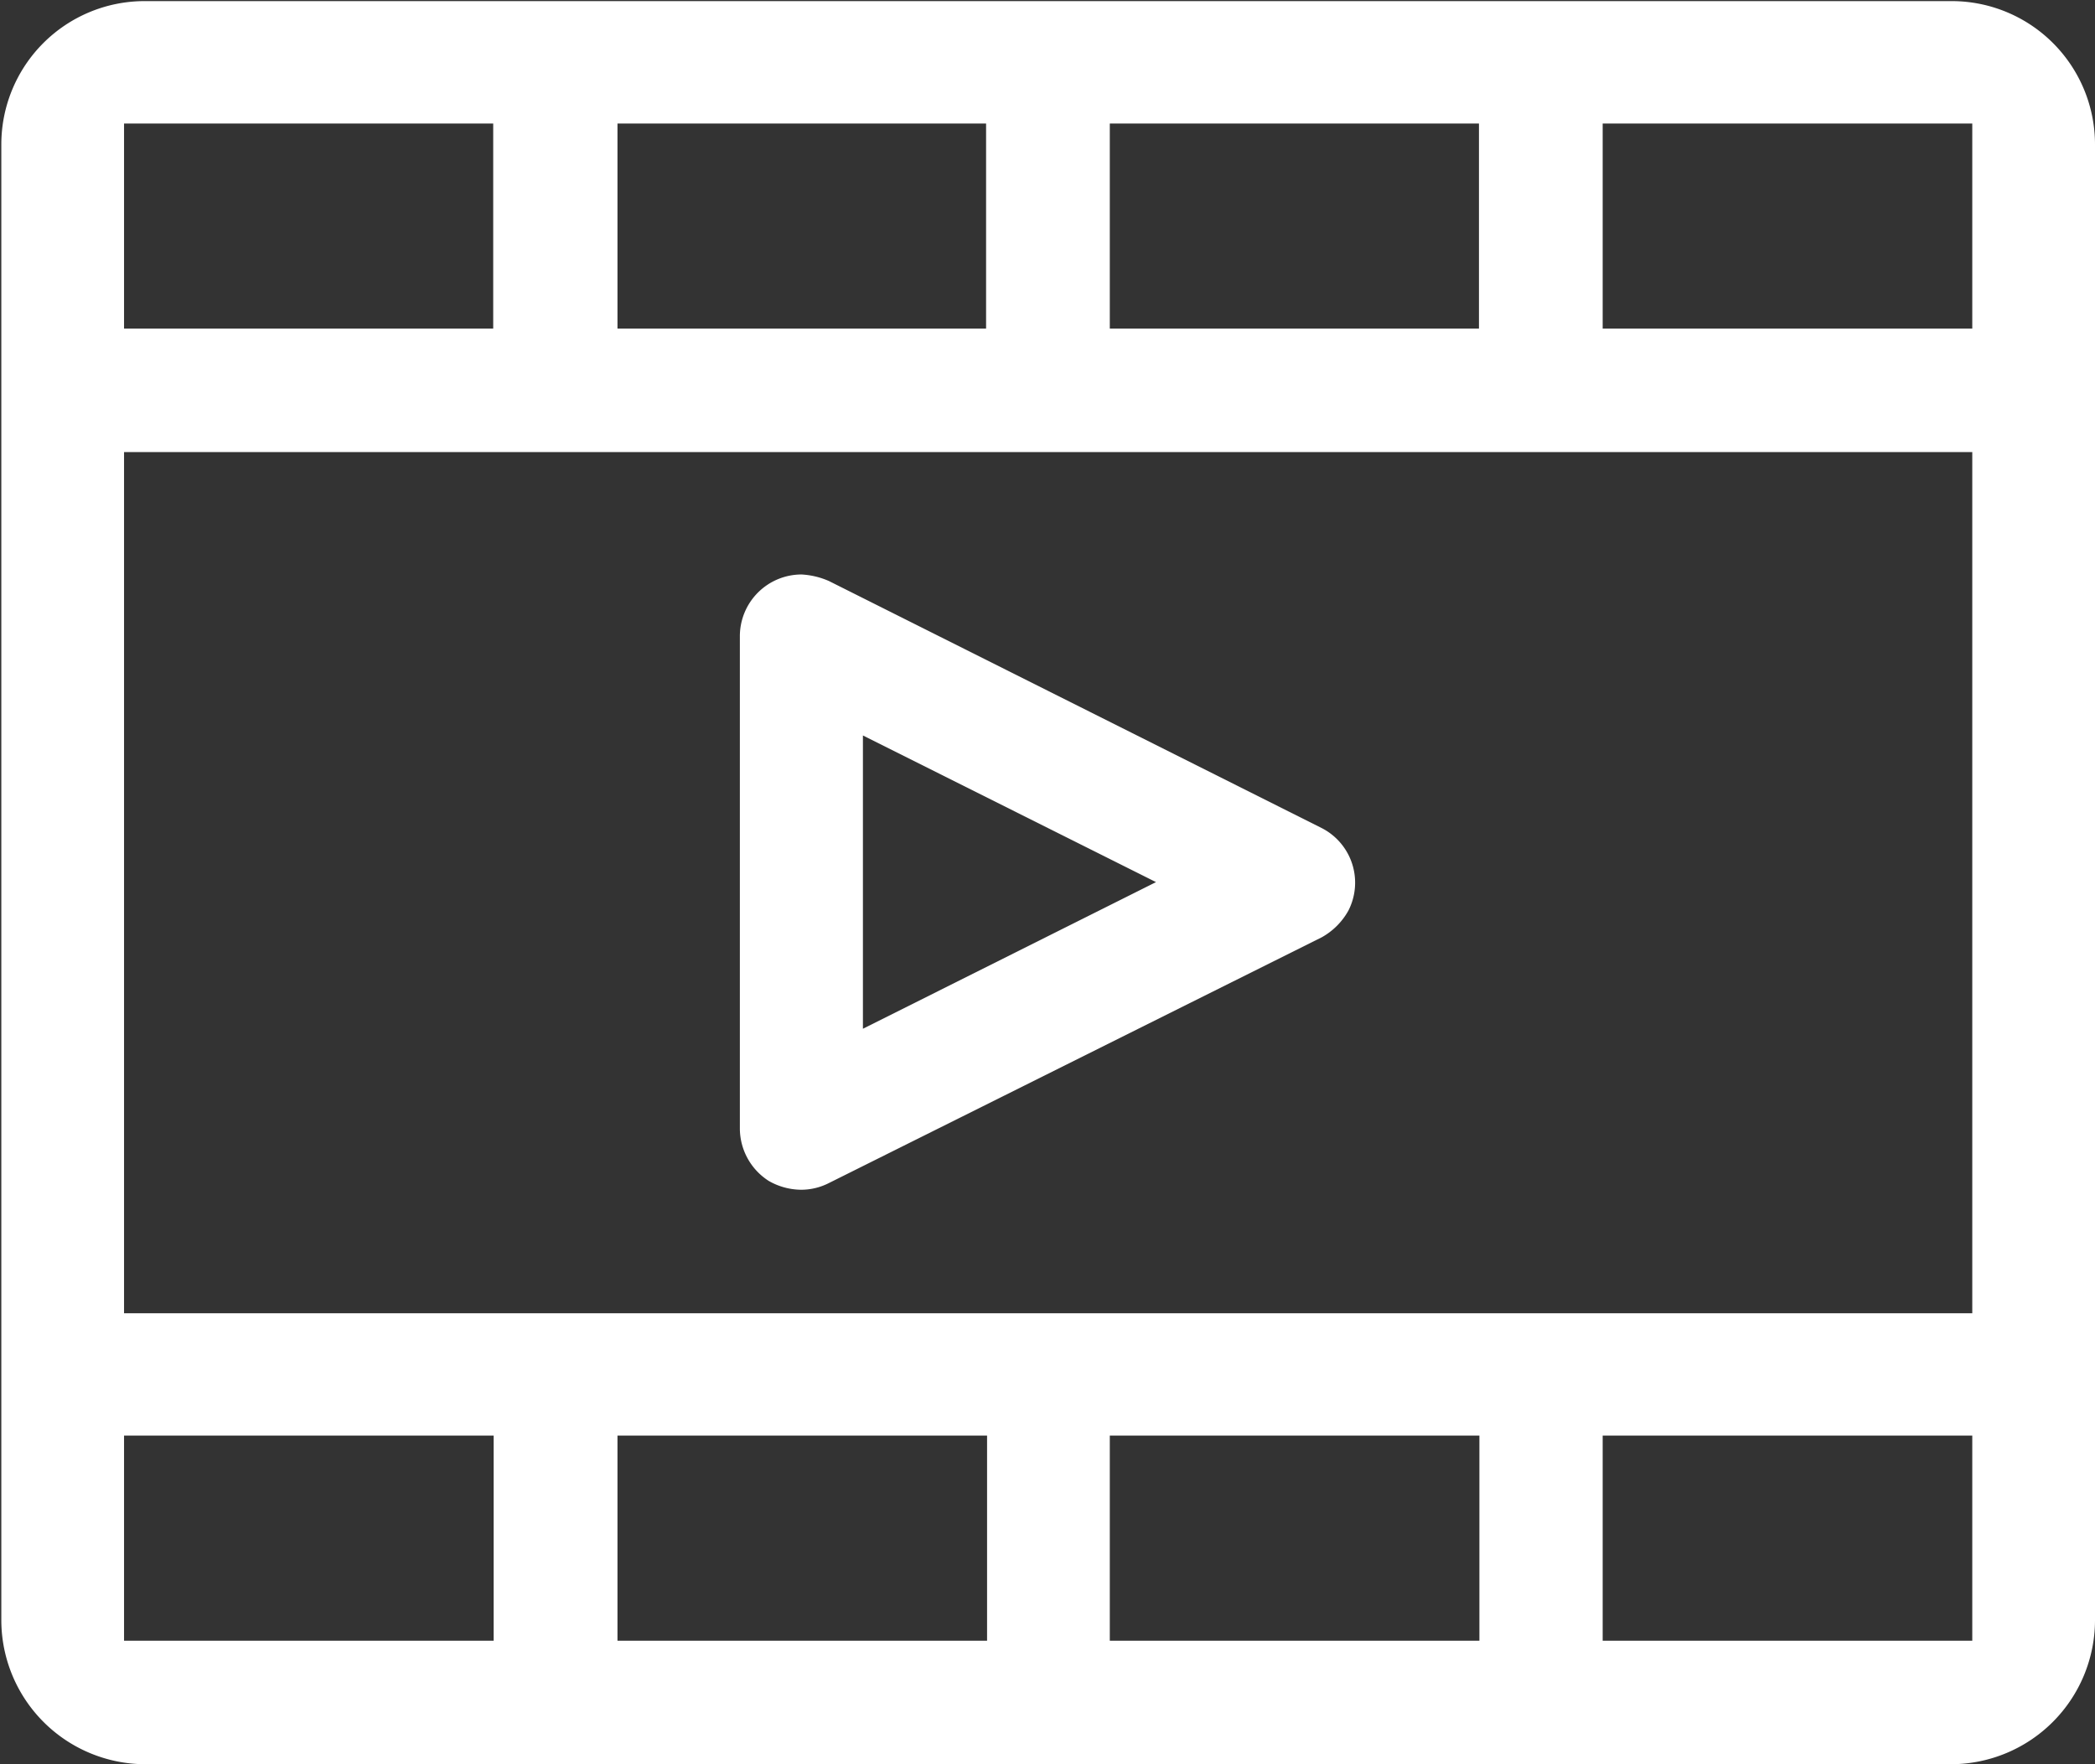
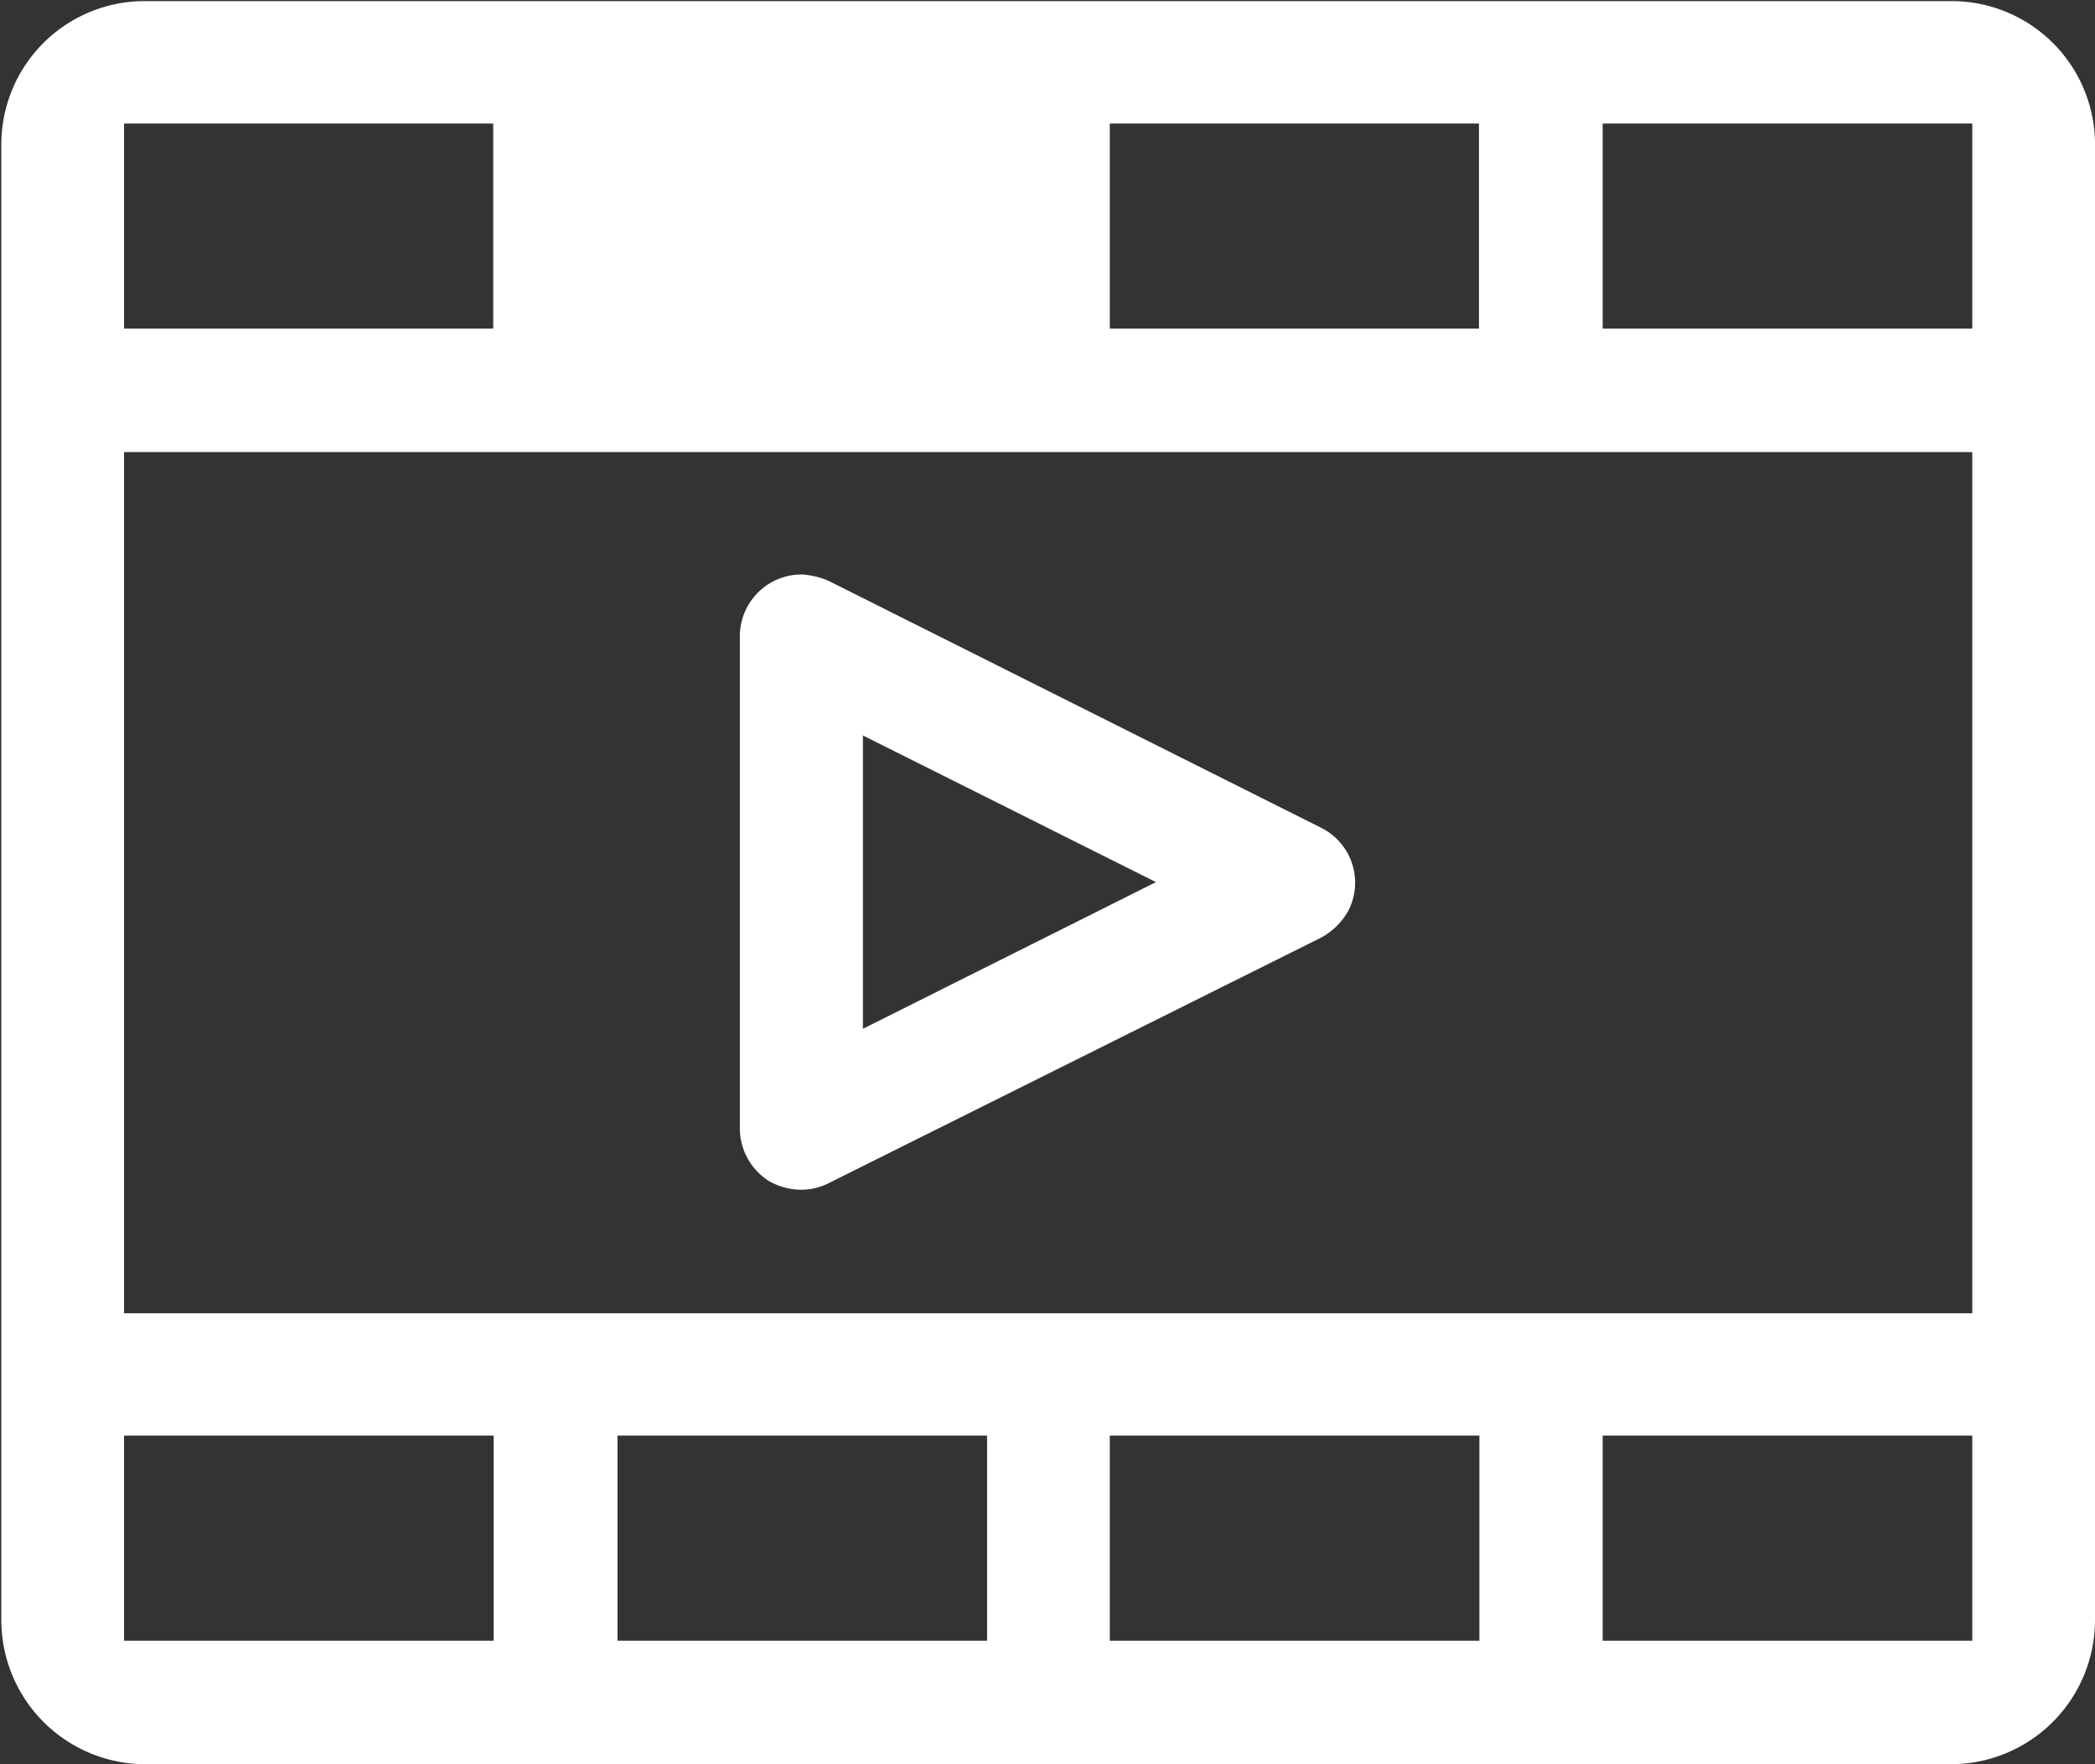
<svg xmlns="http://www.w3.org/2000/svg" width="19" height="16" viewBox="0 0 19 16">
  <rect x="0" y="0" width="19" height="16" fill="#333333" stroke="none" />
  <defs>
    <style>
      .cls-1 {
        fill: #fff;
        fill-rule: evenodd;
      }
    </style>
  </defs>
-   <path id="形状_47" data-name="形状 47" class="cls-1" d="M100,1783.31a1.3,1.3,0,0,0-1.3-1.3H82.312a1.3,1.3,0,0,0-1.3,1.3v13.39a1.308,1.308,0,0,0,1.3,1.3H98.7a1.308,1.308,0,0,0,1.3-1.3v-13.39Zm-8.939-.19h3.352v1.86H91.065v-1.86Zm-4.47,0h3.352v1.86H86.6v-1.86Zm-4.47,0h3.352v1.86H82.125v-1.86Zm3.352,13.76H82.125v-1.86h3.352v1.86Zm4.47,0H86.6v-1.86h3.352v1.86Zm4.47,0H91.065v-1.86h3.352v1.86Zm4.47,0H95.535v-1.86h3.352v1.86Zm0-2.97H82.125v-7.81H98.887v7.81Zm0-8.93H95.535v-1.86h3.352v1.86Zm-10.364,2.29a0.713,0.713,0,0,0-.25-0.06h0a0.56,0.56,0,0,0-.559.56v4.46a0.566,0.566,0,0,0,.262.48,0.6,0.6,0,0,0,.292.08h0a0.554,0.554,0,0,0,.252-0.06l4.472-2.23a0.623,0.623,0,0,0,.24-0.24,0.556,0.556,0,0,0-.241-0.75Zm0.307,4.06v-2.66l2.658,1.33Z" transform="translate(-81 -1782)" />
+   <path id="形状_47" data-name="形状 47" class="cls-1" d="M100,1783.31a1.3,1.3,0,0,0-1.3-1.3H82.312a1.3,1.3,0,0,0-1.3,1.3v13.39a1.308,1.308,0,0,0,1.3,1.3H98.7a1.308,1.308,0,0,0,1.3-1.3v-13.39Zm-8.939-.19h3.352v1.86H91.065v-1.86Zm-4.47,0h3.352v1.86v-1.86Zm-4.47,0h3.352v1.86H82.125v-1.86Zm3.352,13.76H82.125v-1.86h3.352v1.86Zm4.47,0H86.6v-1.86h3.352v1.86Zm4.47,0H91.065v-1.86h3.352v1.86Zm4.47,0H95.535v-1.86h3.352v1.86Zm0-2.97H82.125v-7.81H98.887v7.81Zm0-8.93H95.535v-1.86h3.352v1.86Zm-10.364,2.29a0.713,0.713,0,0,0-.25-0.06h0a0.56,0.56,0,0,0-.559.56v4.46a0.566,0.566,0,0,0,.262.48,0.6,0.6,0,0,0,.292.08h0a0.554,0.554,0,0,0,.252-0.06l4.472-2.23a0.623,0.623,0,0,0,.24-0.24,0.556,0.556,0,0,0-.241-0.75Zm0.307,4.06v-2.66l2.658,1.33Z" transform="translate(-81 -1782)" />
</svg>